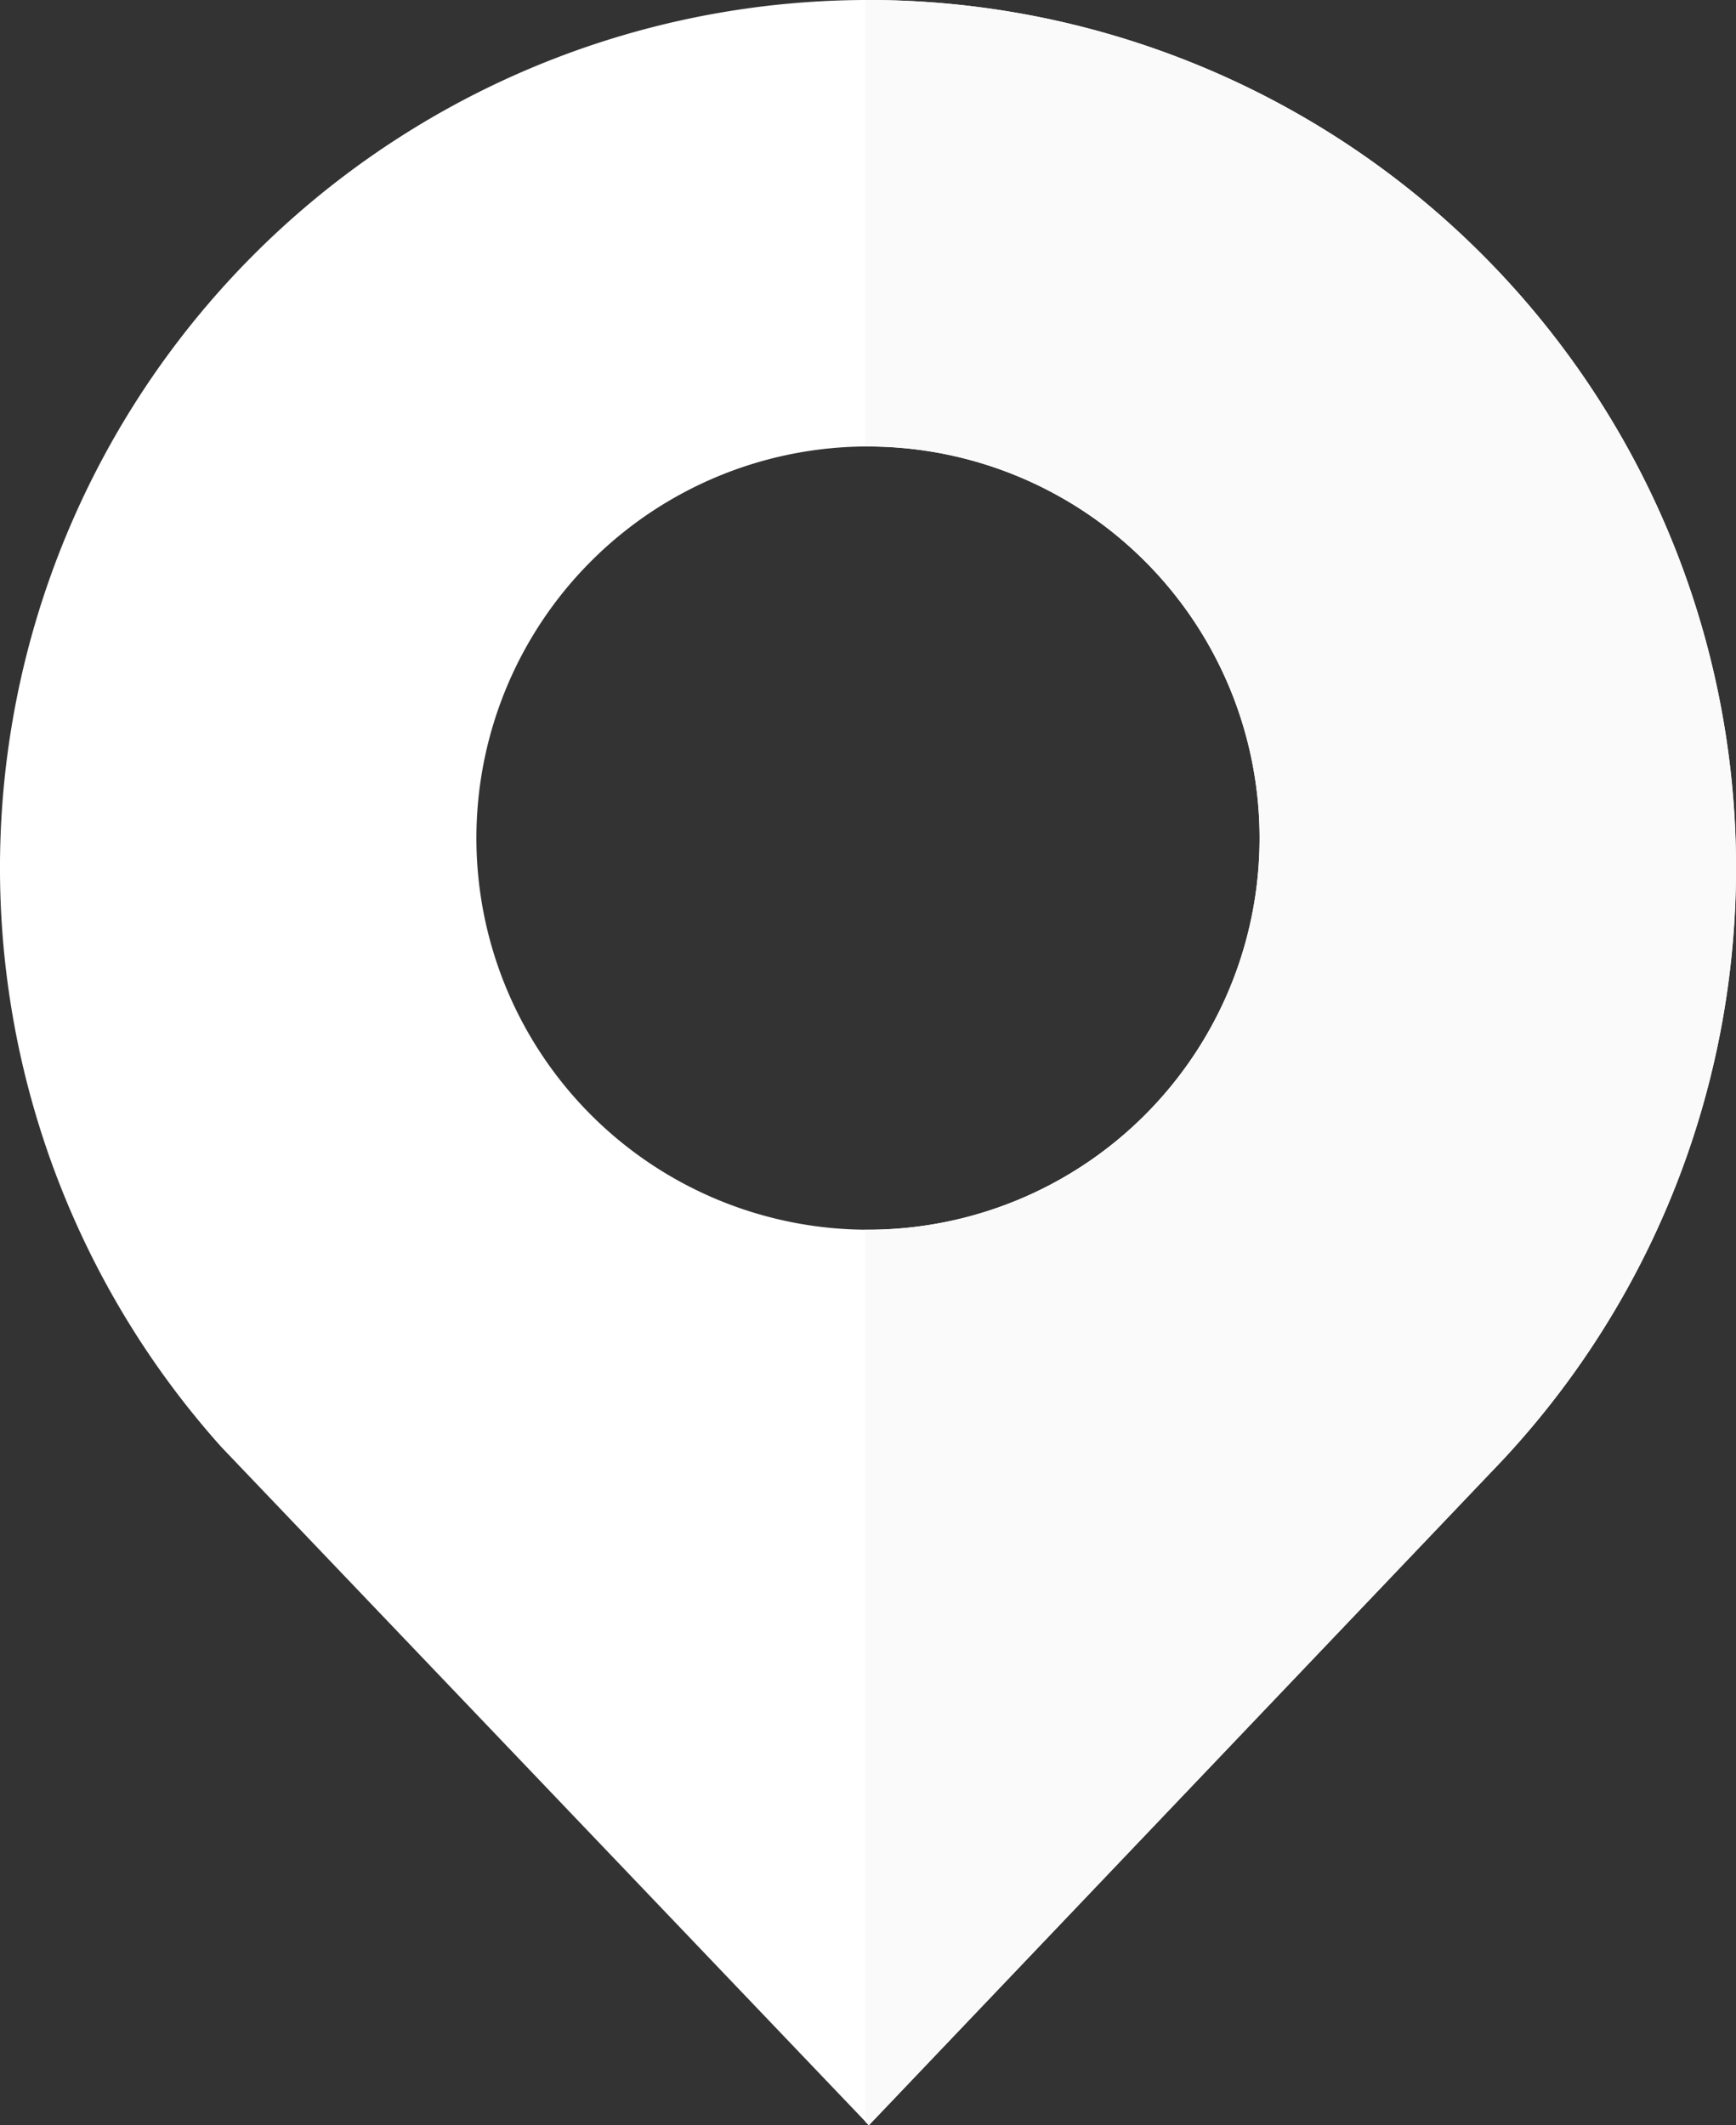
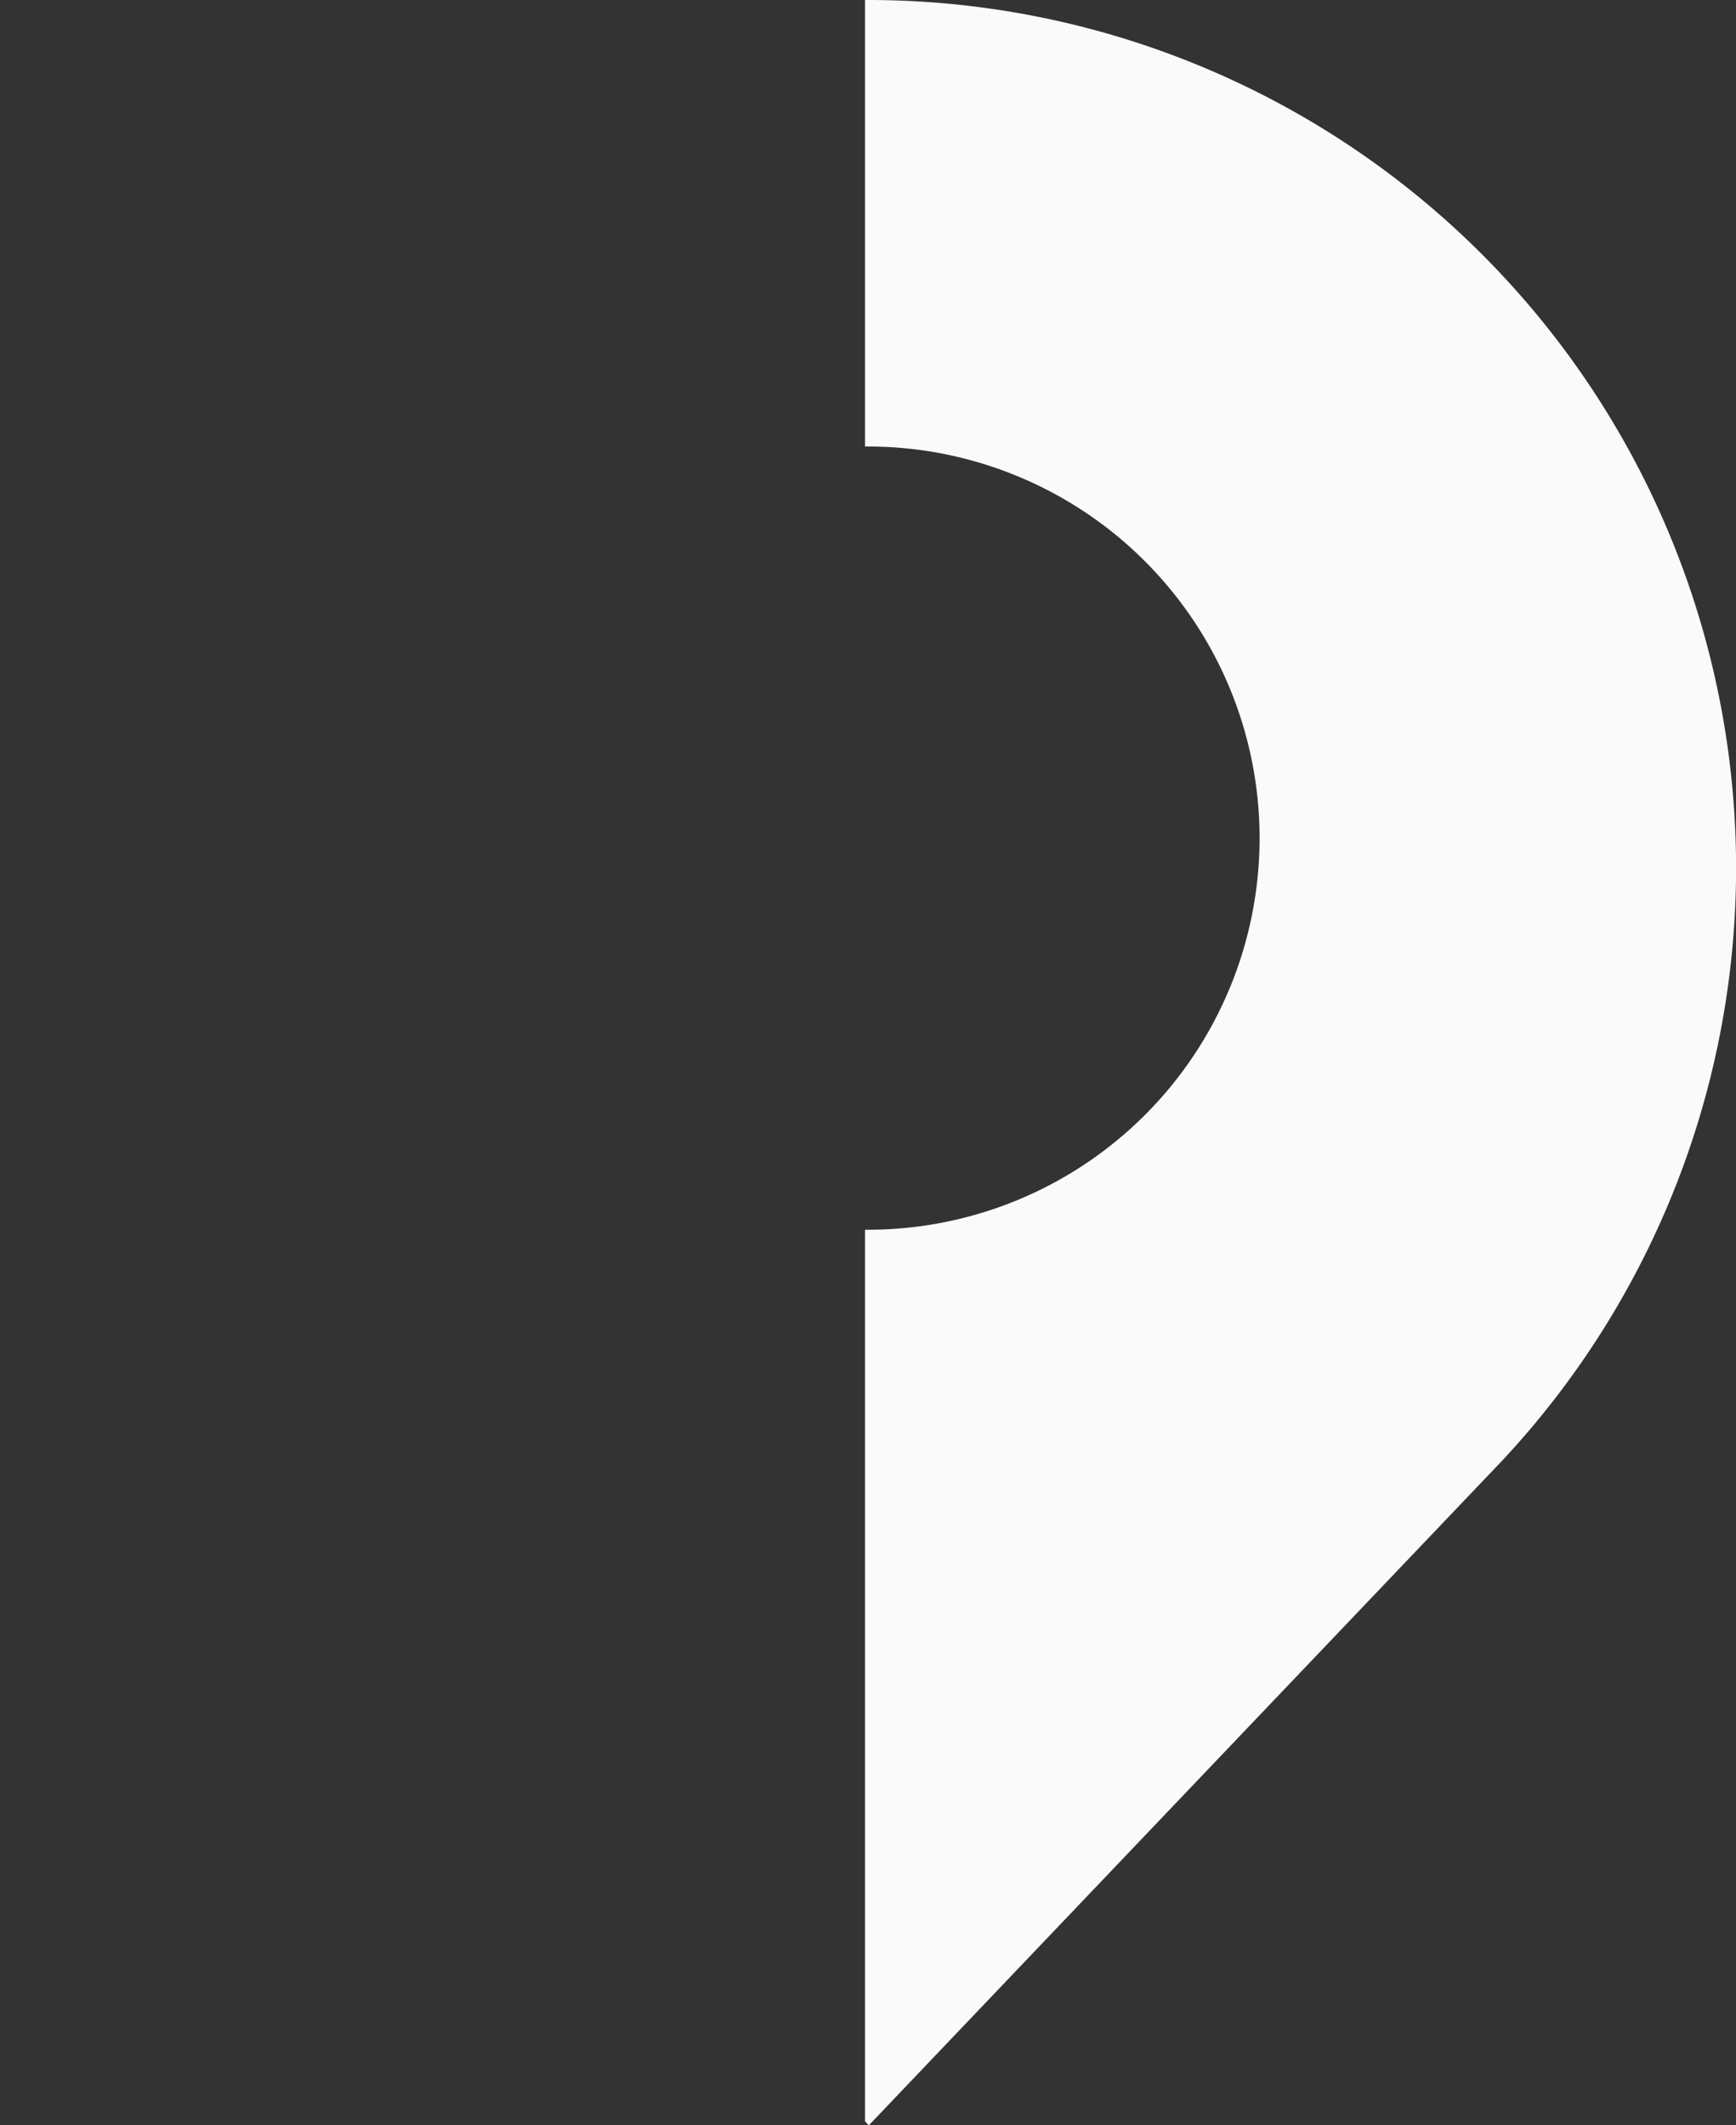
<svg xmlns="http://www.w3.org/2000/svg" viewBox="-11048.025 -3262.127 104.563 128">
  <rect x="-11048.025" y="-3262.127" width="104.563" height="128" fill="#333333" stroke="none" />
  <defs>
    <style>
      .cls-1 {
        fill: #fff;
      }

      .cls-2 {
        fill: #fafafa;
      }
    </style>
  </defs>
  <g id="position" transform="translate(-11048.025 -3262.127)">
-     <path id="Path_7986" data-name="Path 7986" class="cls-1" d="M52.281,0A52.277,52.277,0,0,0,13.334,87.154l39,40.846L90.491,87.953A52.273,52.273,0,0,0,52.281,0Zm0,74.063A23.586,23.586,0,1,1,75.867,50.477,23.586,23.586,0,0,1,52.281,74.063Z" transform="translate(0 0)" />
    <path id="Path_7987" data-name="Path 7987" class="cls-2" d="M289,0h-.18V26.893H289a23.586,23.586,0,0,1,0,47.172h-.18v53.7l.229.24,38.162-40.047A52.273,52.273,0,0,0,289,0Z" transform="translate(-236.719 0)" />
  </g>
</svg>